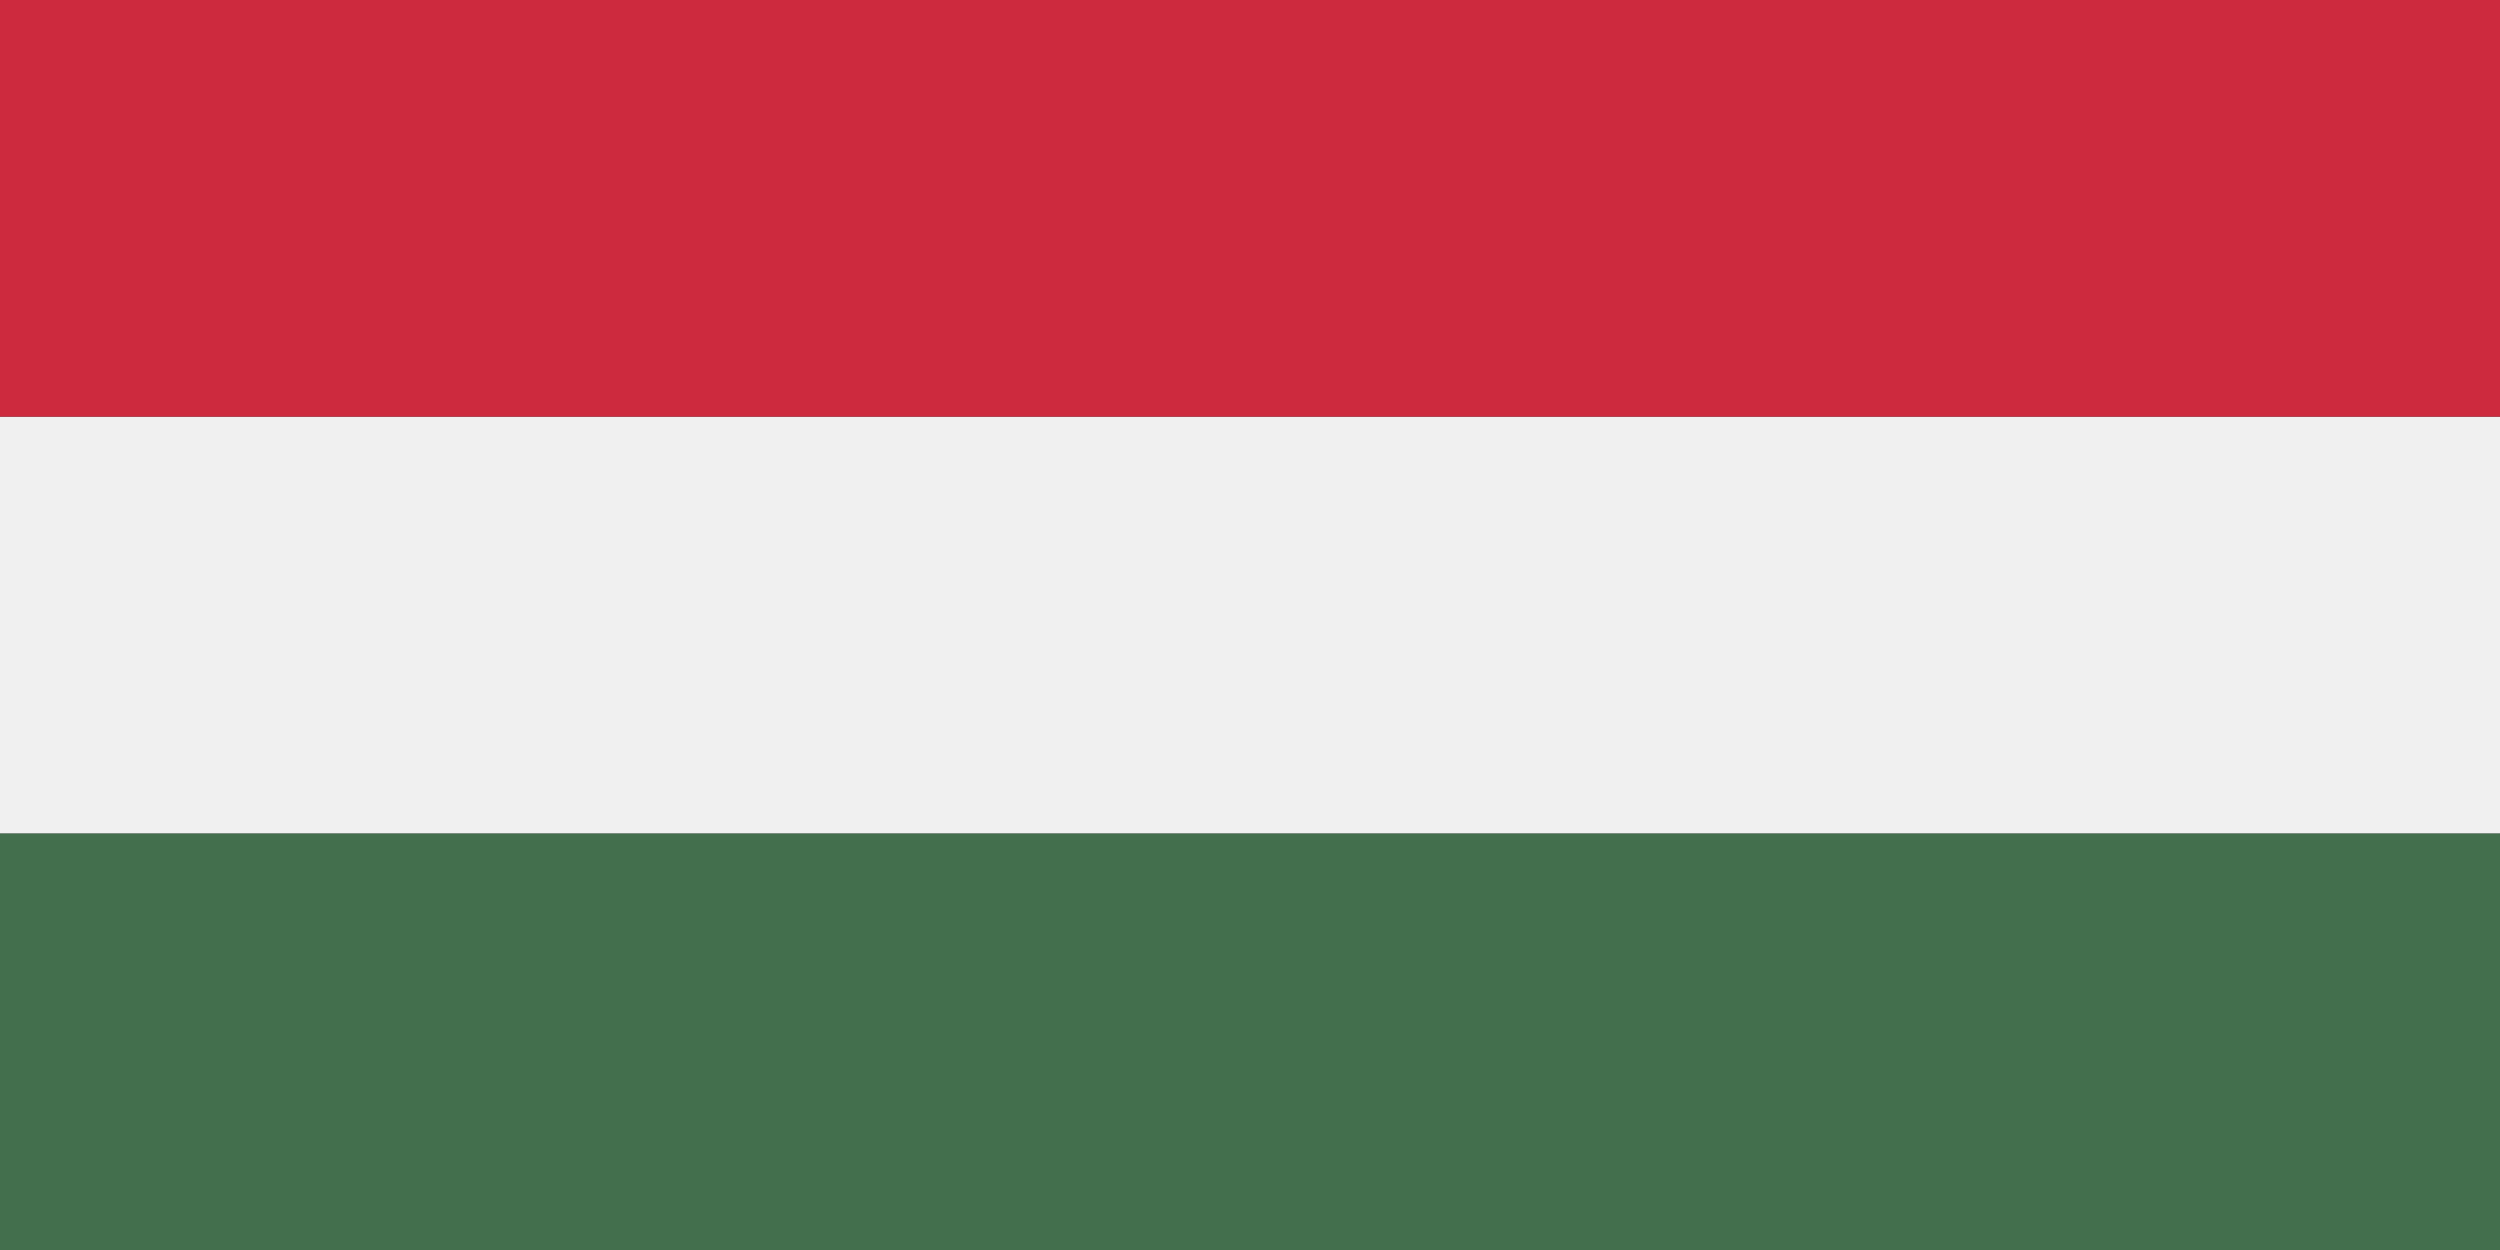
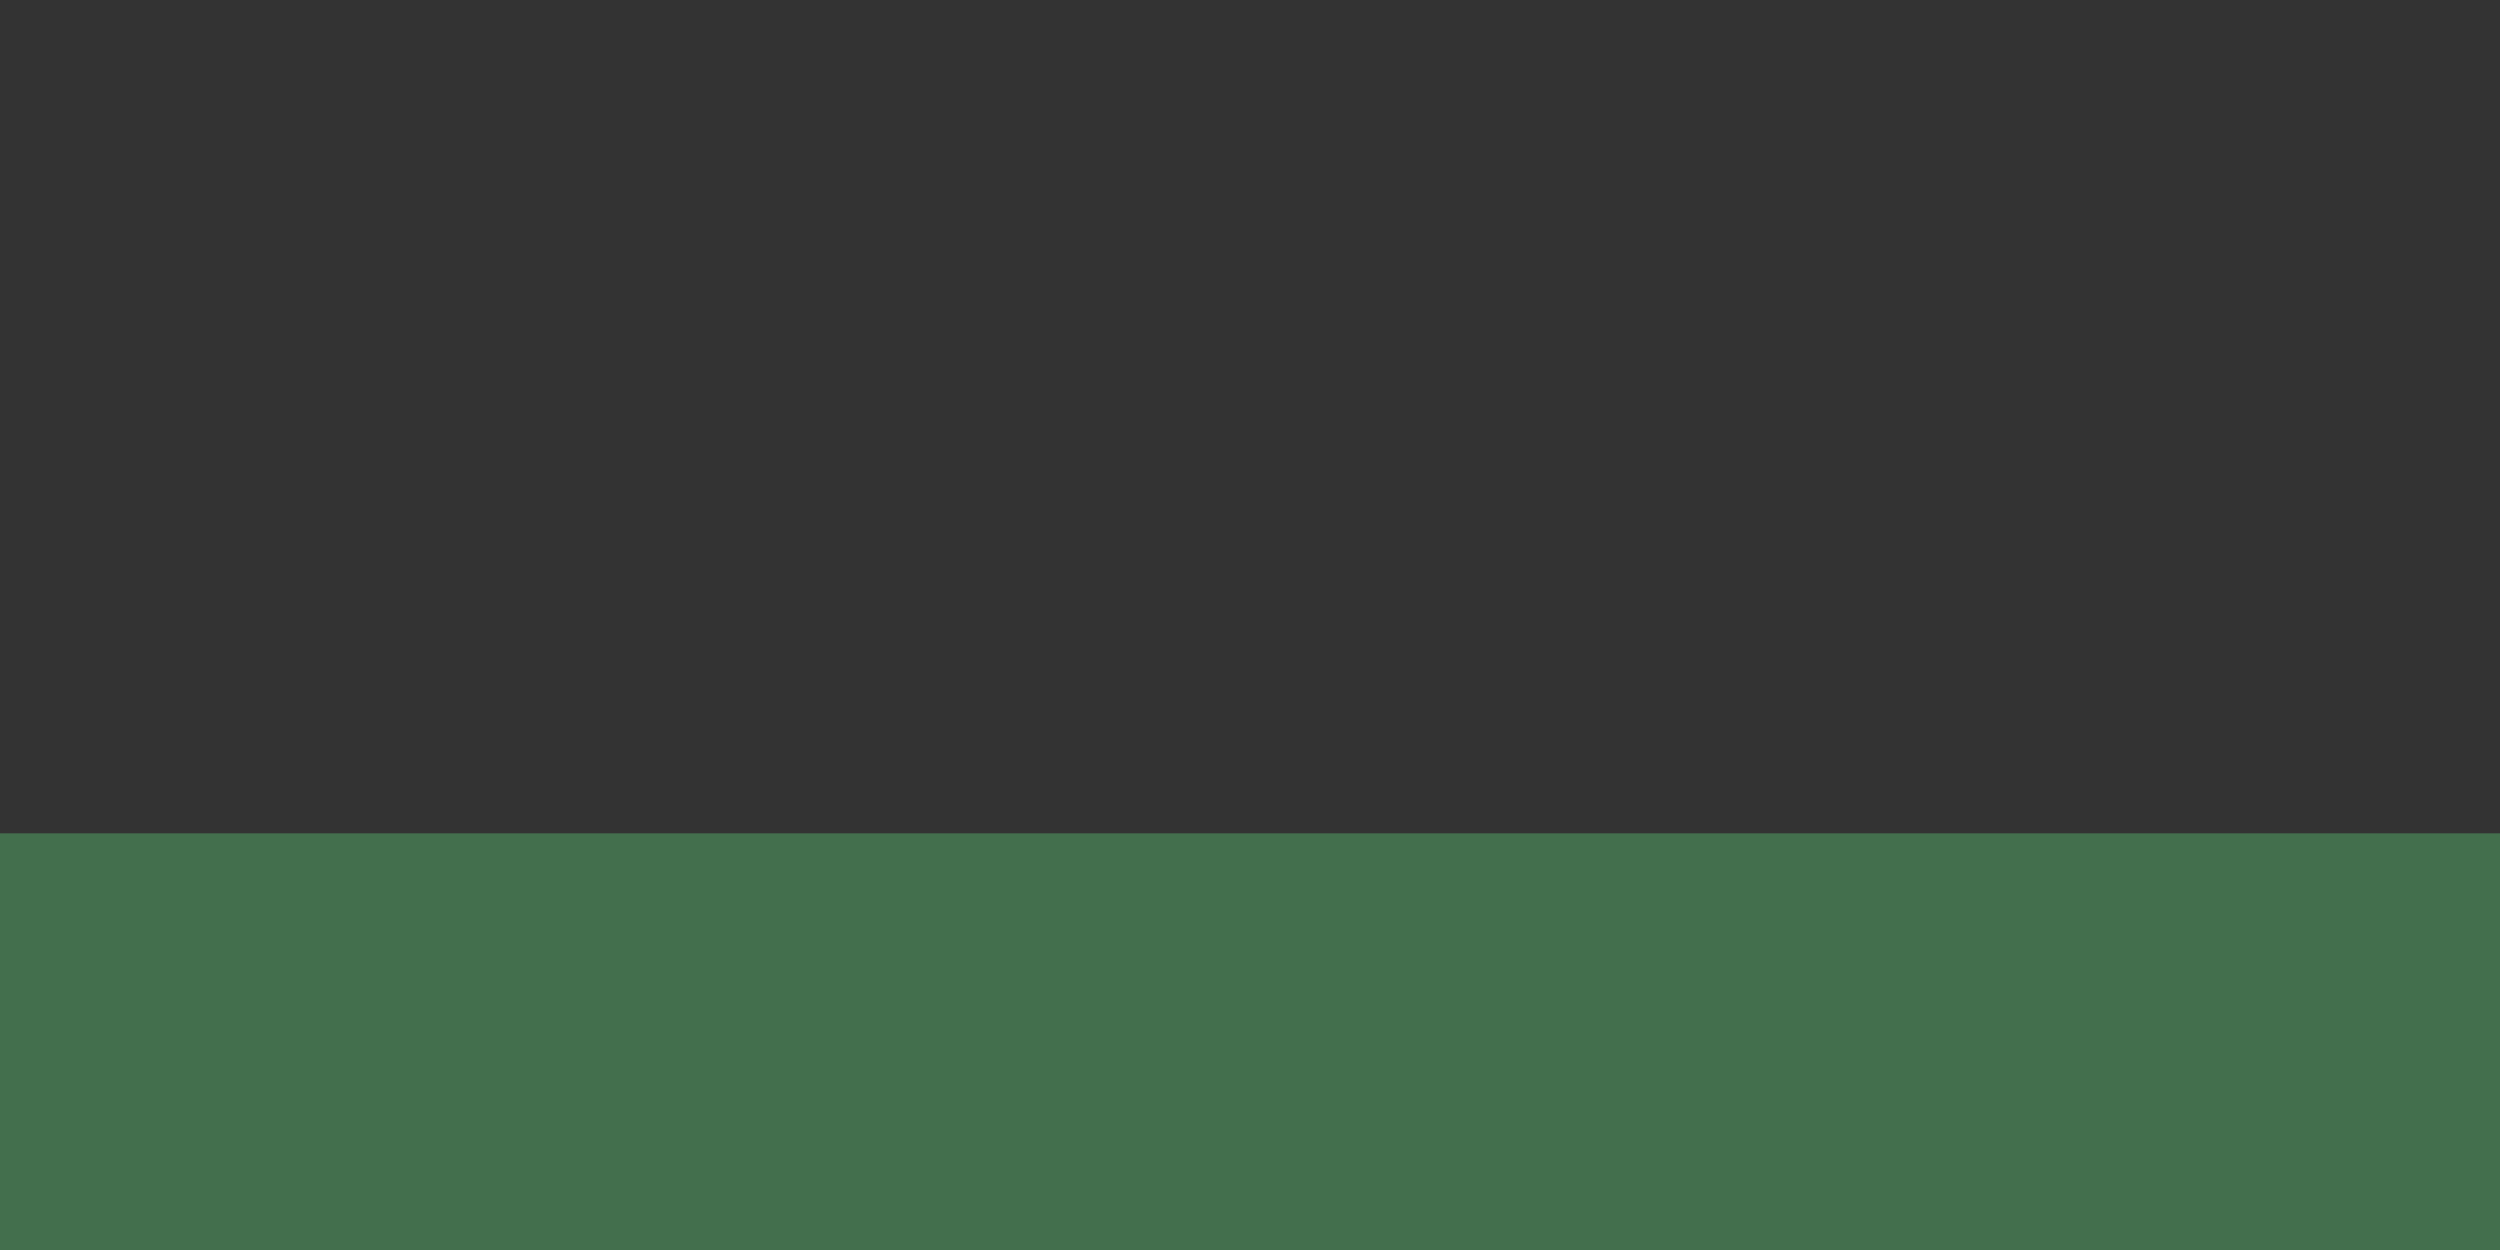
<svg xmlns="http://www.w3.org/2000/svg" viewBox="0 0 6 3">
  <rect x="0" y="0" width="6" height="3" fill="#333333" stroke="none" />
  <path fill="#436f4d" d="M0 2h6v1H0z" />
-   <path d="M0 1v1h6V1H0z" fill="#F0F0F0" />
-   <path fill="#cd2a3e" d="M0 0h6v1H0z" />
</svg>